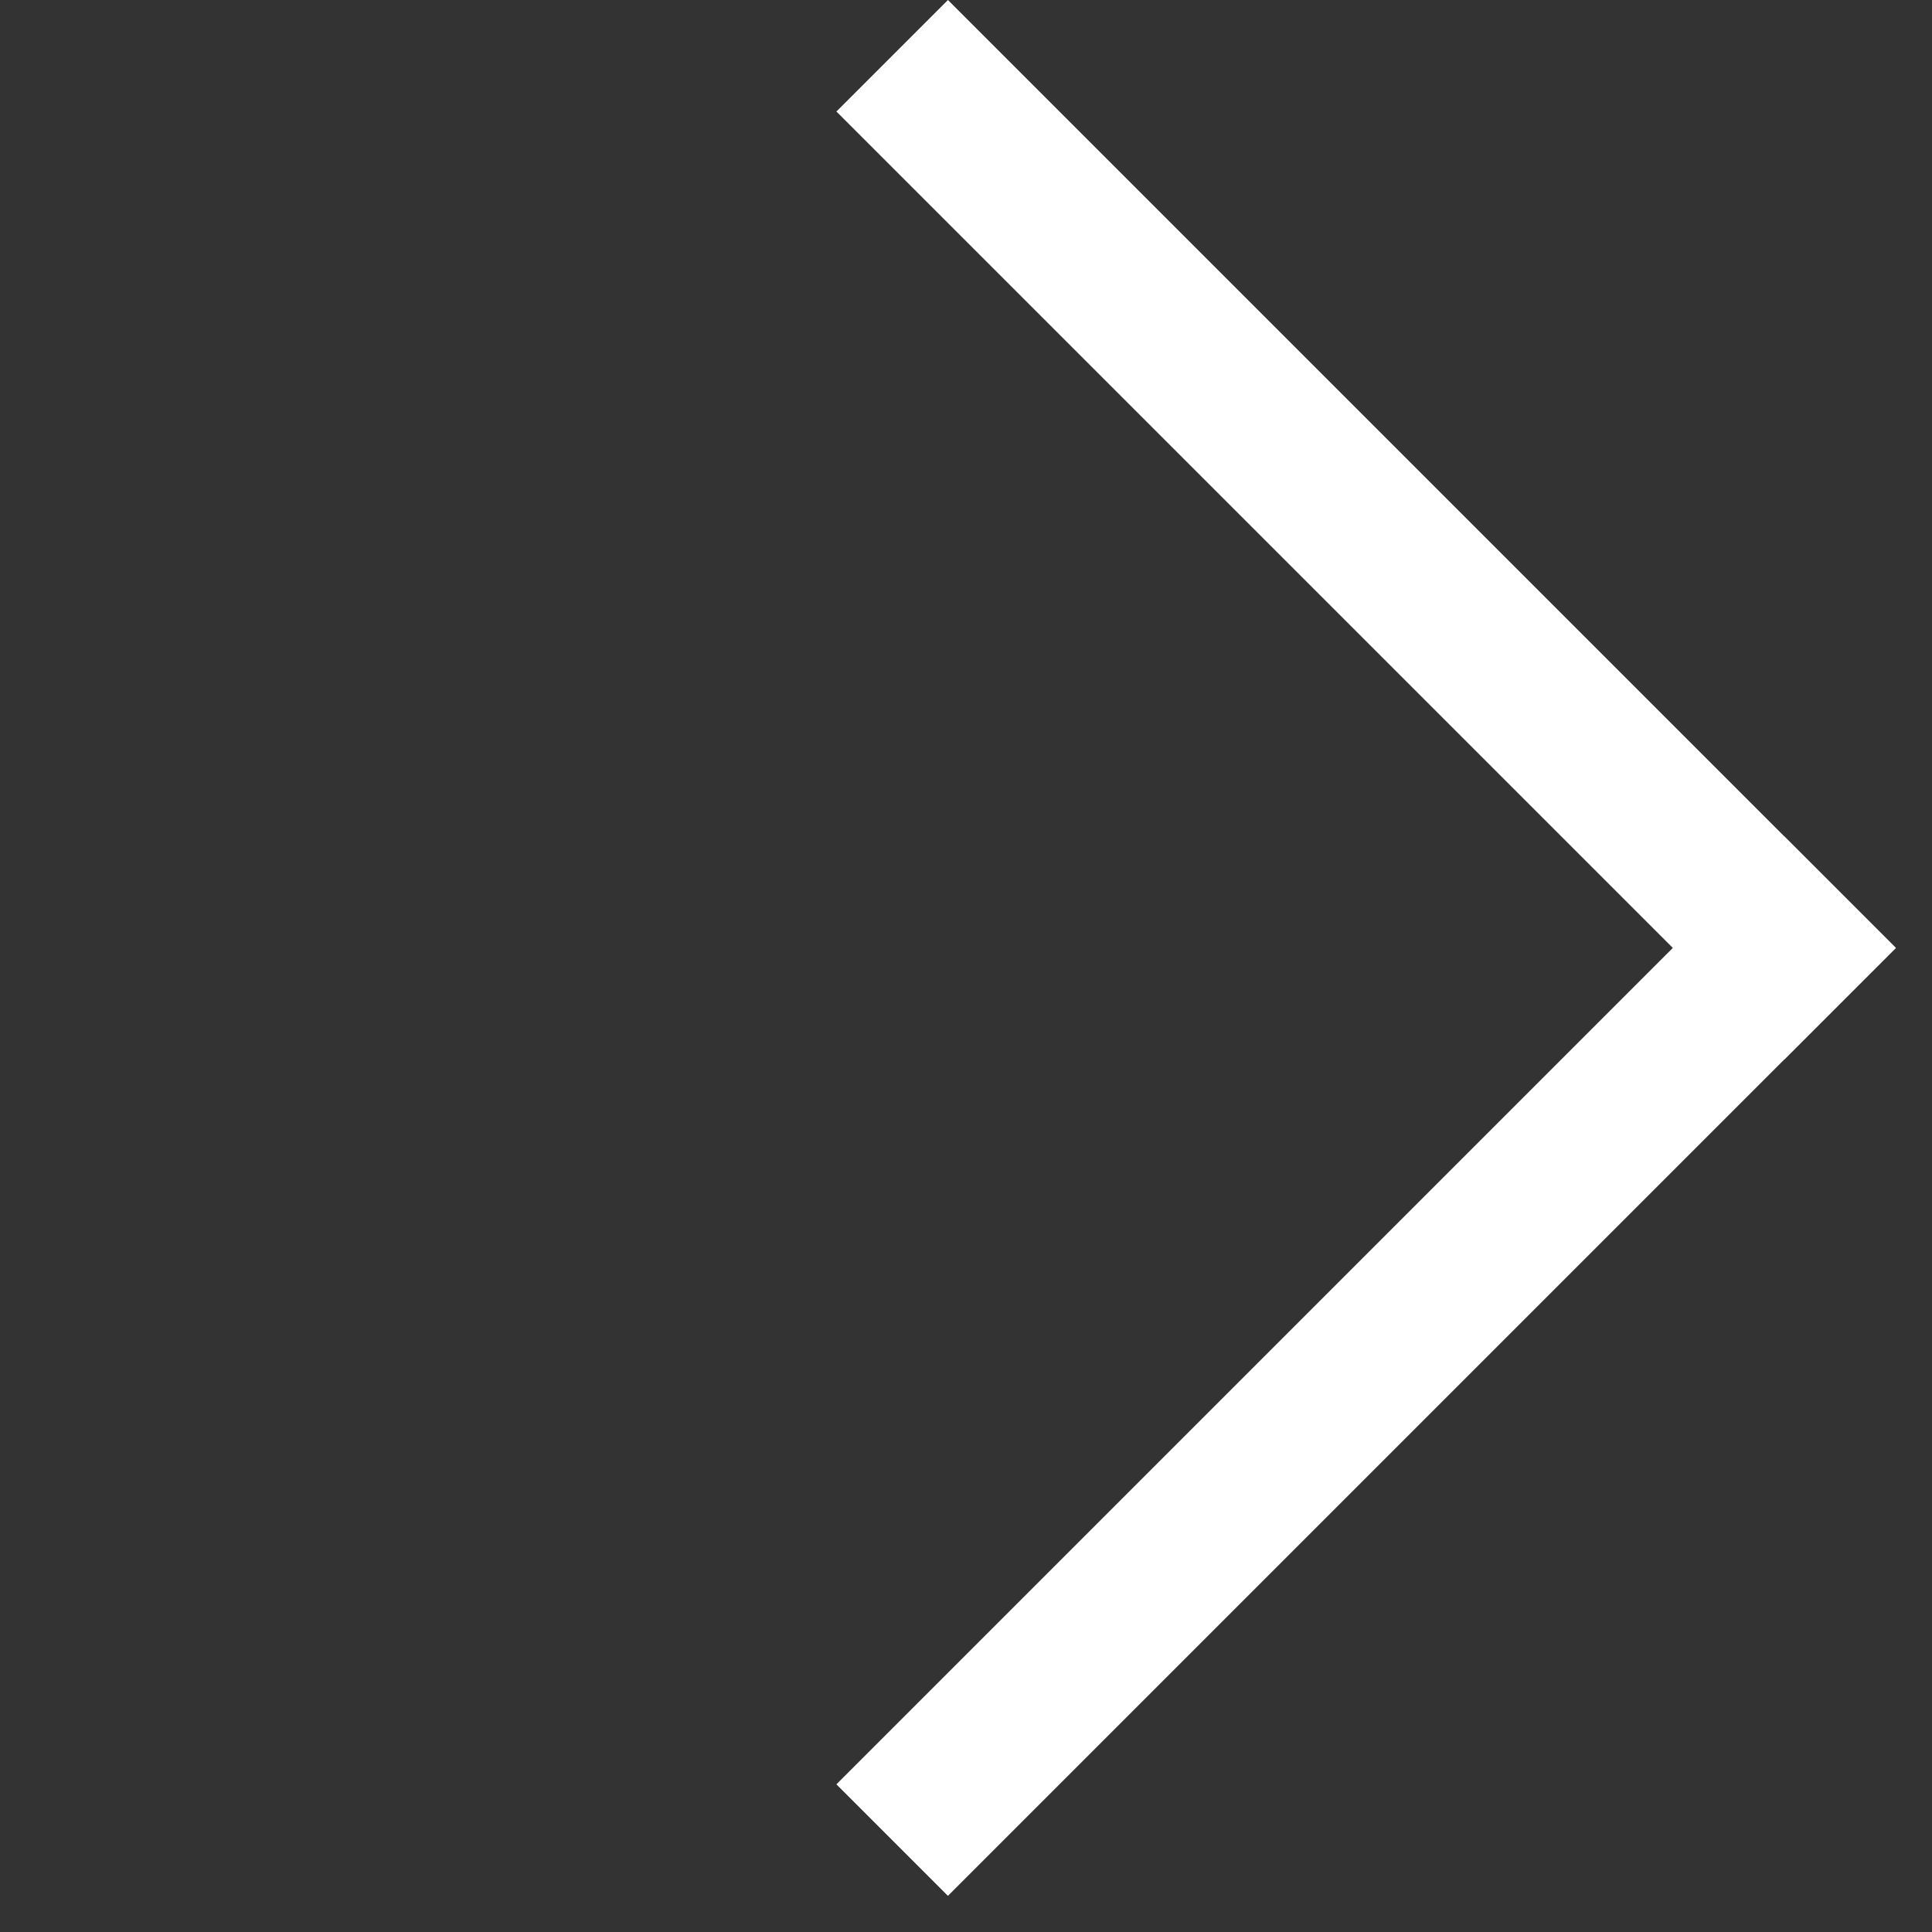
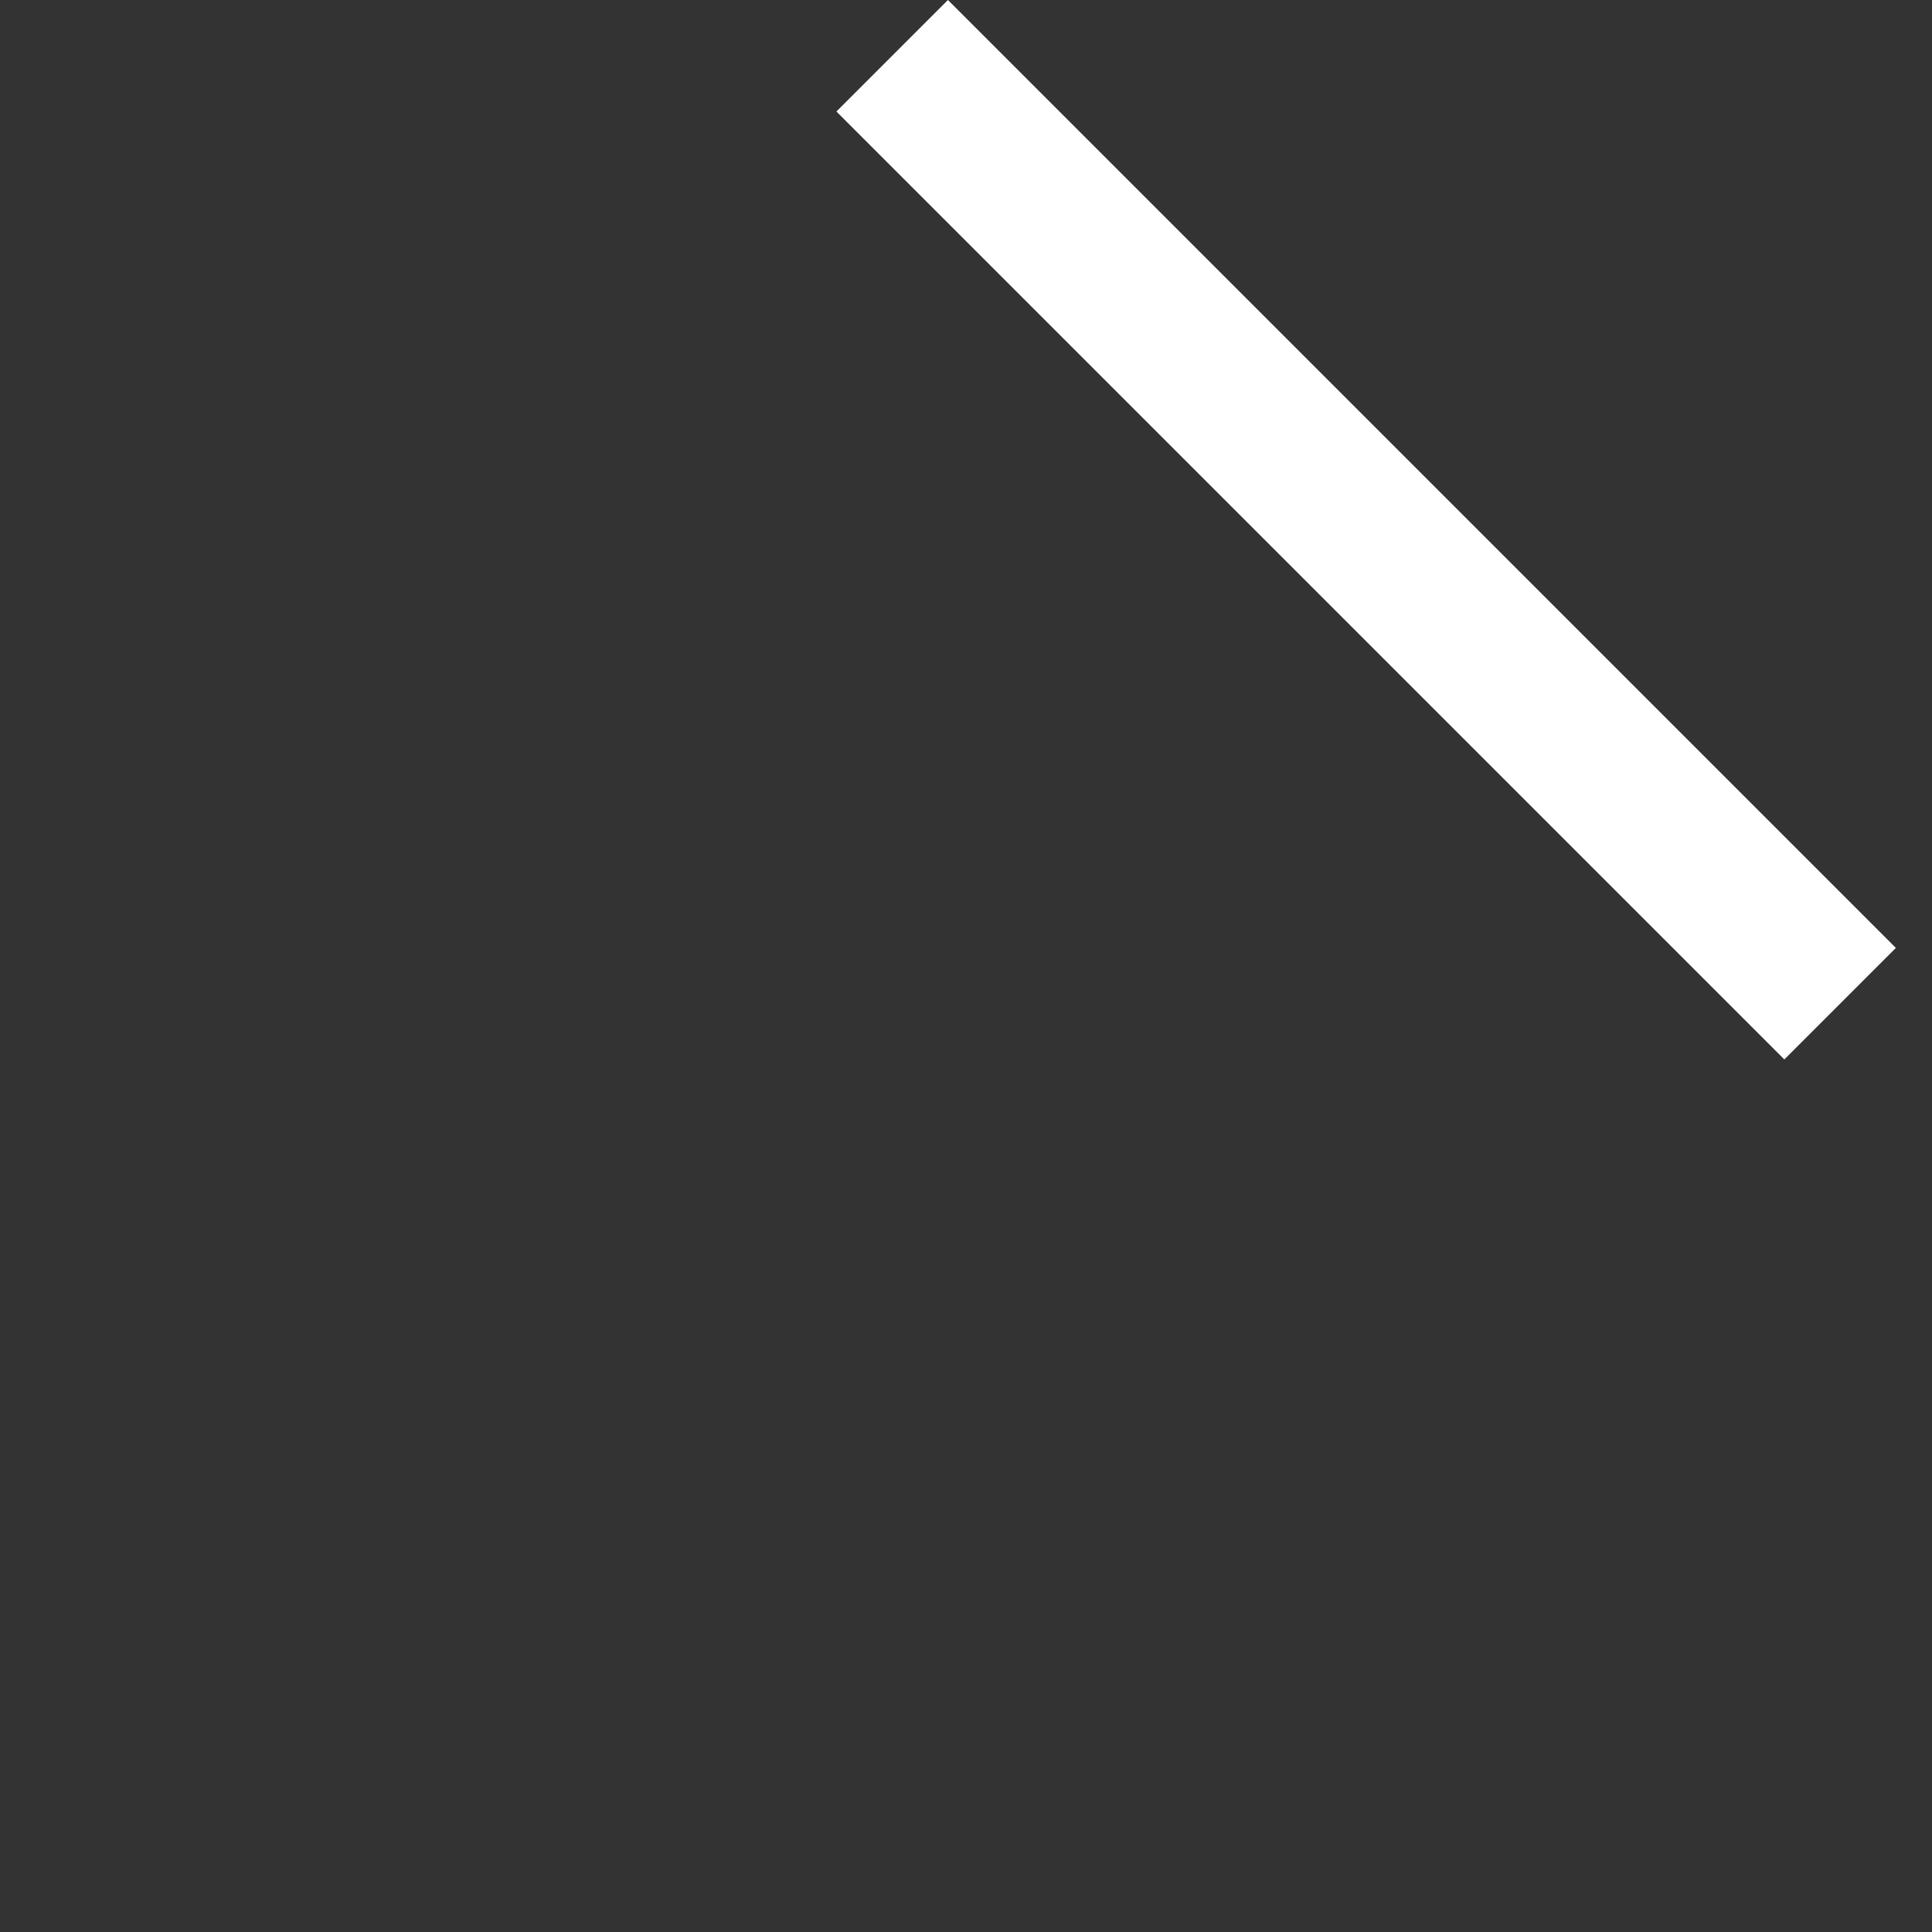
<svg xmlns="http://www.w3.org/2000/svg" width="49" height="49" viewBox="0 0 49 49" fill="none">
  <rect x="0" y="0" width="49" height="49" fill="#333333" stroke="none" />
-   <rect x="21.213" y="45.255" width="34" height="4" transform="rotate(-45 21.213 45.255)" fill="white" />
  <rect x="45.255" y="26.87" width="34" height="4" transform="rotate(-135 45.255 26.87)" fill="white" />
</svg>